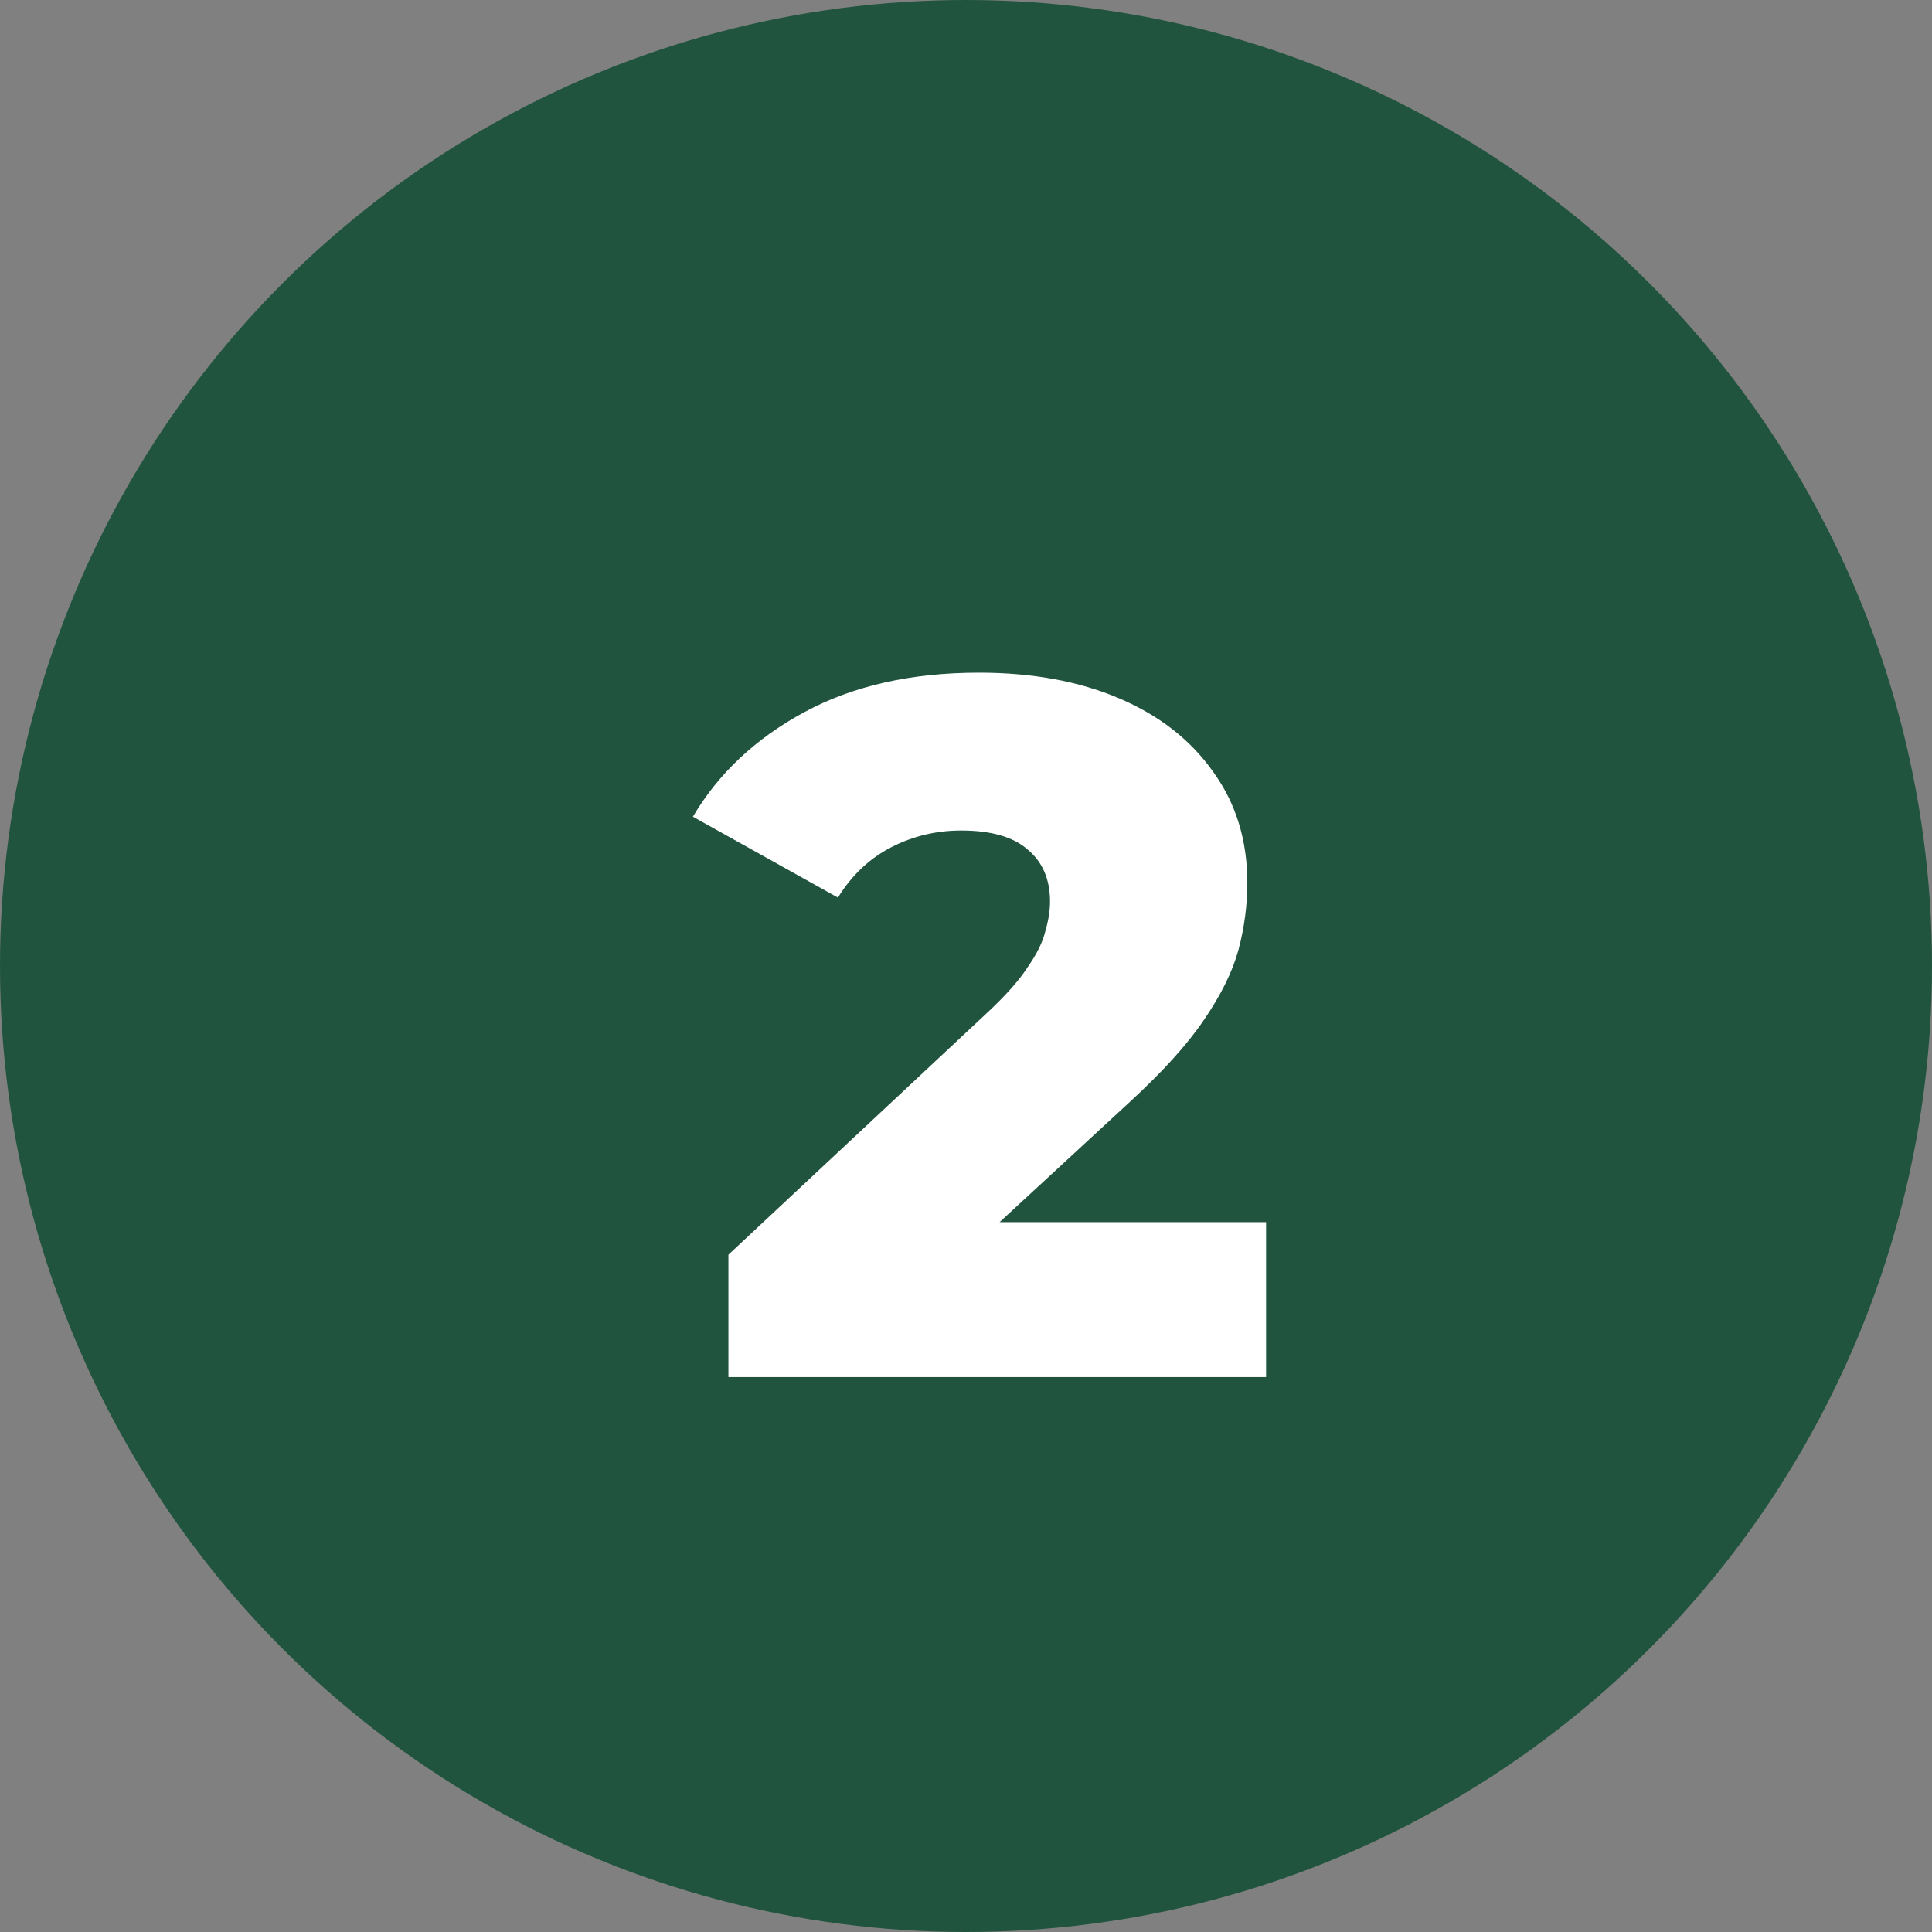
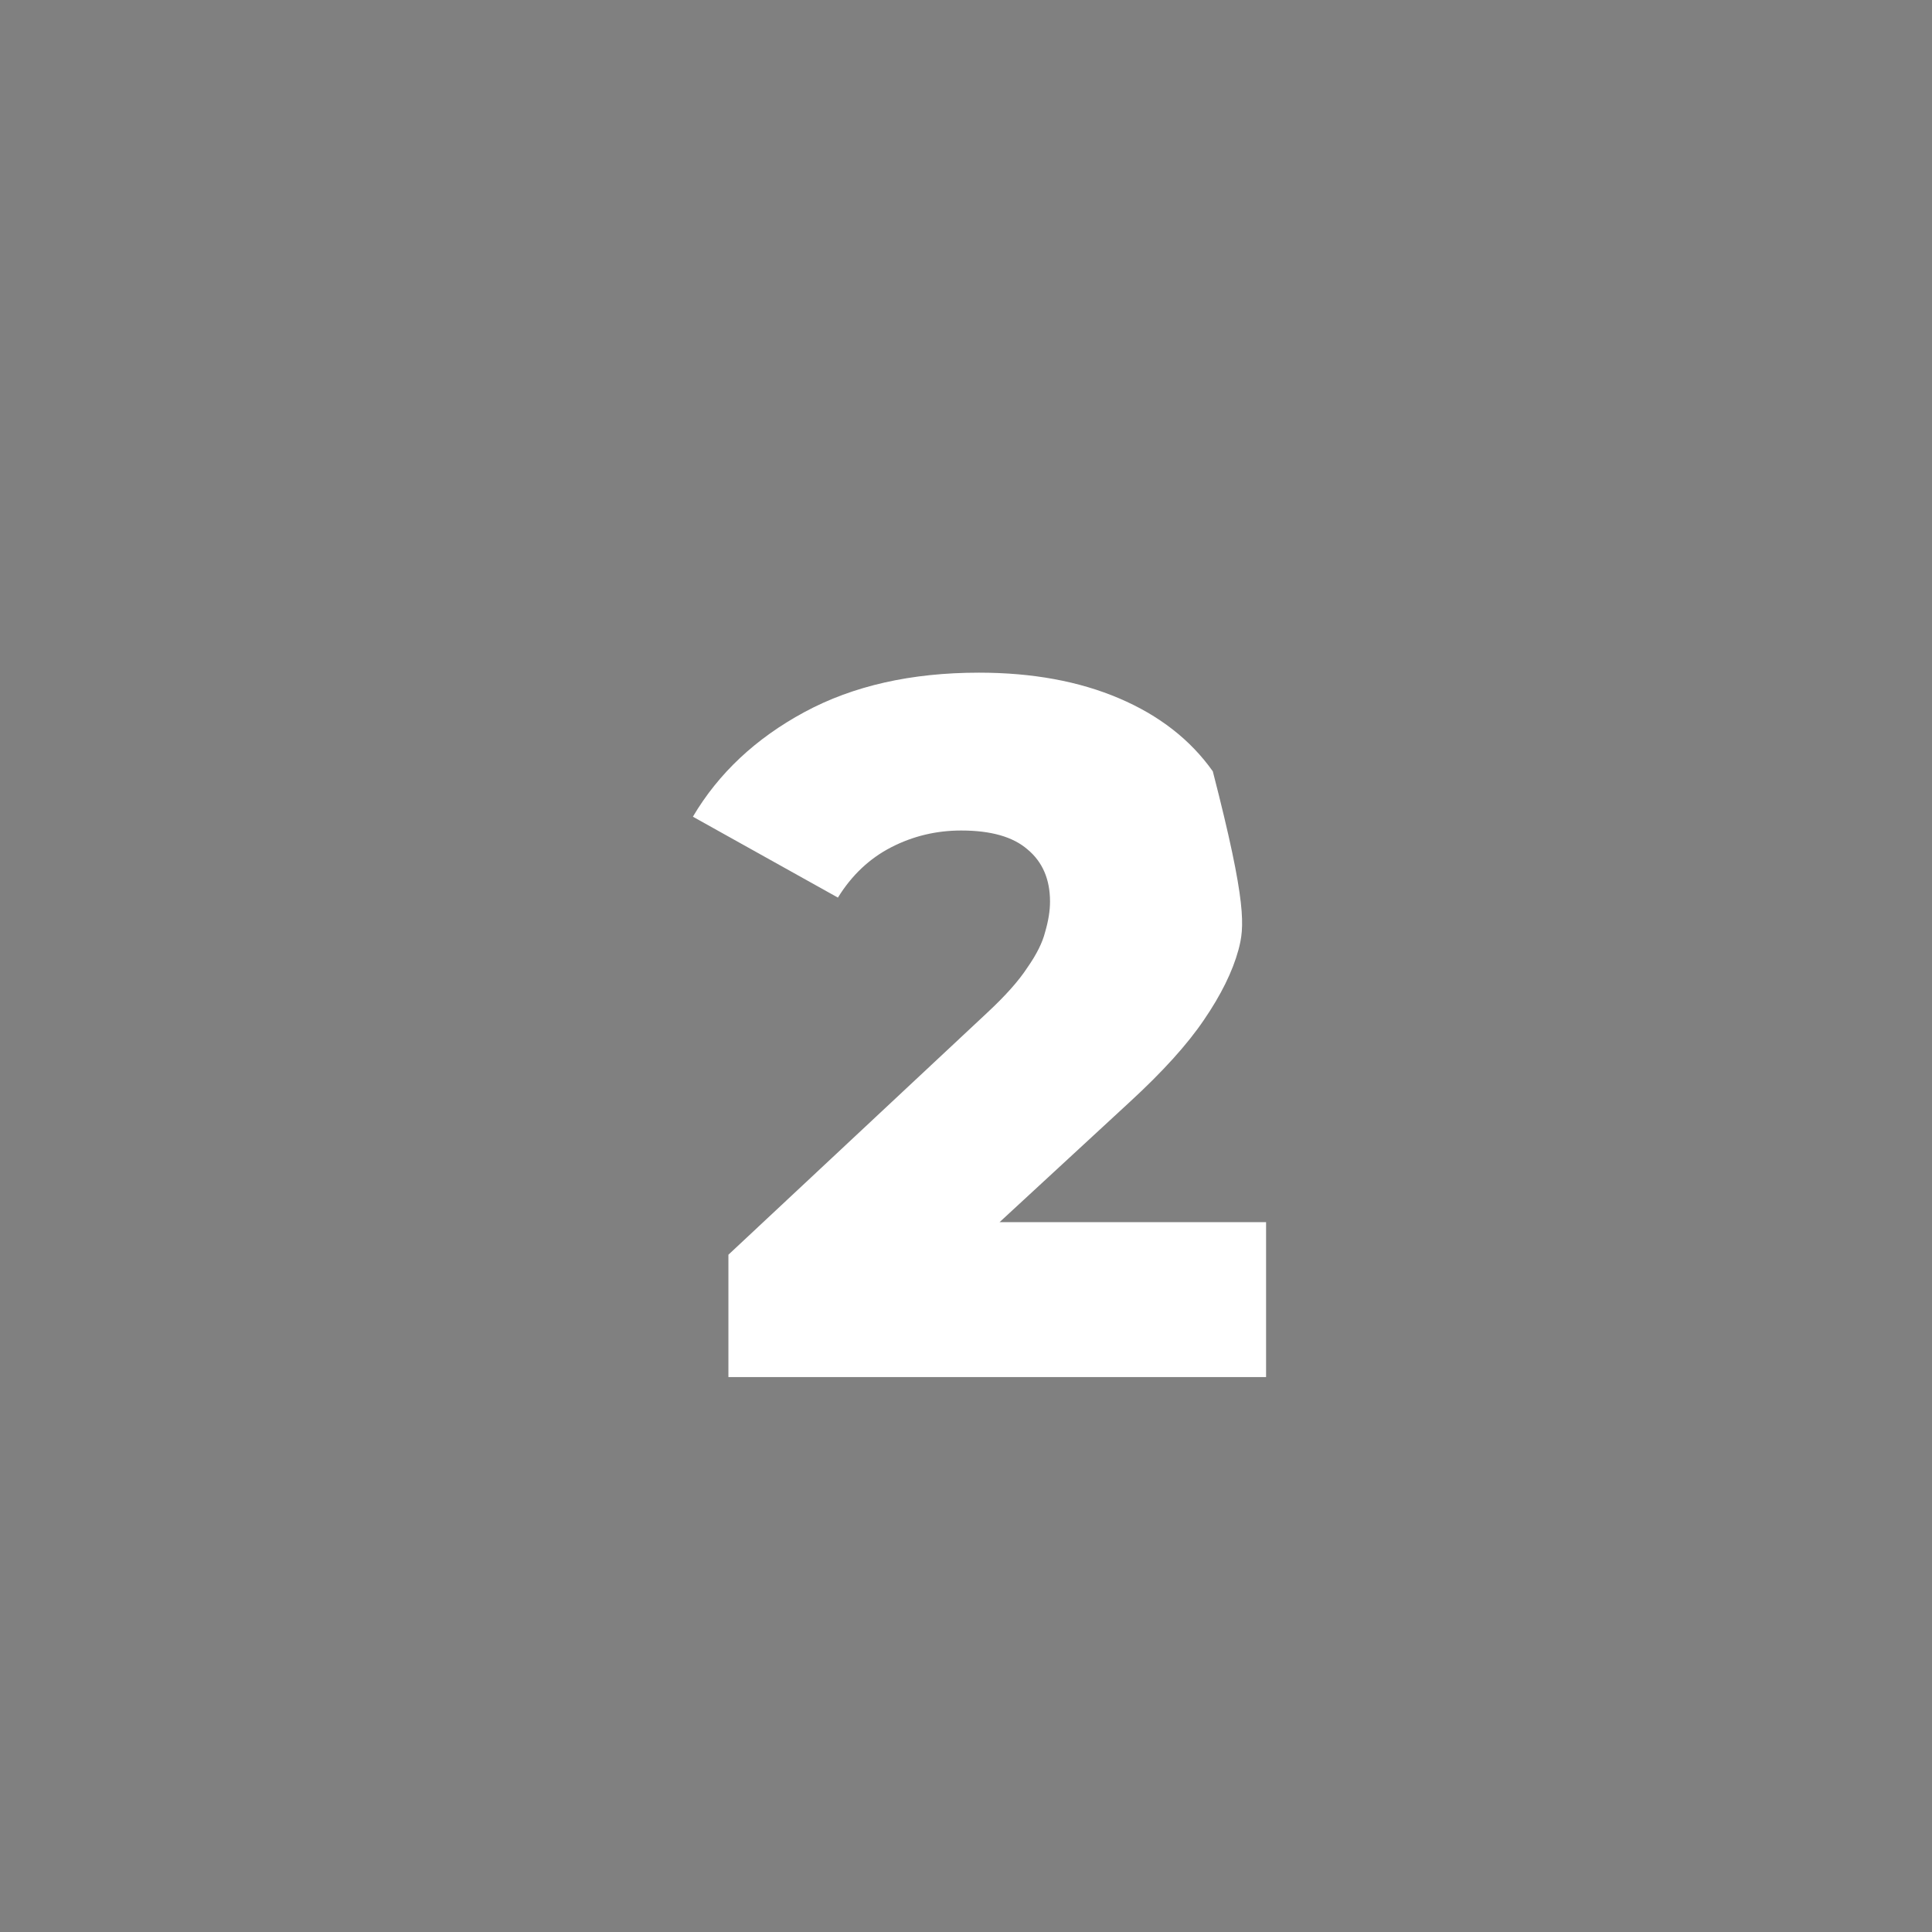
<svg xmlns="http://www.w3.org/2000/svg" width="94" height="94" viewBox="0 0 94 94" fill="none">
  <rect x="0" y="0" width="94" height="94" fill="#808080" stroke="none" />
-   <circle cx="47" cy="47" r="47" fill="#21543F" />
-   <path d="M35.44 67V61.048L48.016 49.288C48.912 48.456 49.568 47.72 49.984 47.08C50.432 46.44 50.72 45.864 50.848 45.352C51.008 44.808 51.088 44.312 51.088 43.864C51.088 42.776 50.72 41.928 49.984 41.32C49.28 40.712 48.208 40.408 46.768 40.408C45.552 40.408 44.416 40.68 43.36 41.224C42.304 41.768 41.44 42.584 40.768 43.672L33.712 39.736C34.96 37.624 36.768 35.928 39.136 34.648C41.504 33.368 44.336 32.728 47.632 32.728C50.224 32.728 52.496 33.144 54.448 33.976C56.4 34.808 57.92 35.992 59.008 37.528C60.128 39.064 60.688 40.872 60.688 42.952C60.688 44.04 60.544 45.128 60.256 46.216C59.968 47.272 59.408 48.408 58.576 49.624C57.776 50.808 56.576 52.136 54.976 53.608L44.992 62.824L43.408 59.464H61.6V67H35.44Z" fill="white" />
+   <path d="M35.44 67V61.048L48.016 49.288C48.912 48.456 49.568 47.72 49.984 47.08C50.432 46.44 50.72 45.864 50.848 45.352C51.008 44.808 51.088 44.312 51.088 43.864C51.088 42.776 50.72 41.928 49.984 41.32C49.28 40.712 48.208 40.408 46.768 40.408C45.552 40.408 44.416 40.68 43.36 41.224C42.304 41.768 41.44 42.584 40.768 43.672L33.712 39.736C34.96 37.624 36.768 35.928 39.136 34.648C41.504 33.368 44.336 32.728 47.632 32.728C50.224 32.728 52.496 33.144 54.448 33.976C56.4 34.808 57.92 35.992 59.008 37.528C60.688 44.04 60.544 45.128 60.256 46.216C59.968 47.272 59.408 48.408 58.576 49.624C57.776 50.808 56.576 52.136 54.976 53.608L44.992 62.824L43.408 59.464H61.6V67H35.44Z" fill="white" />
</svg>